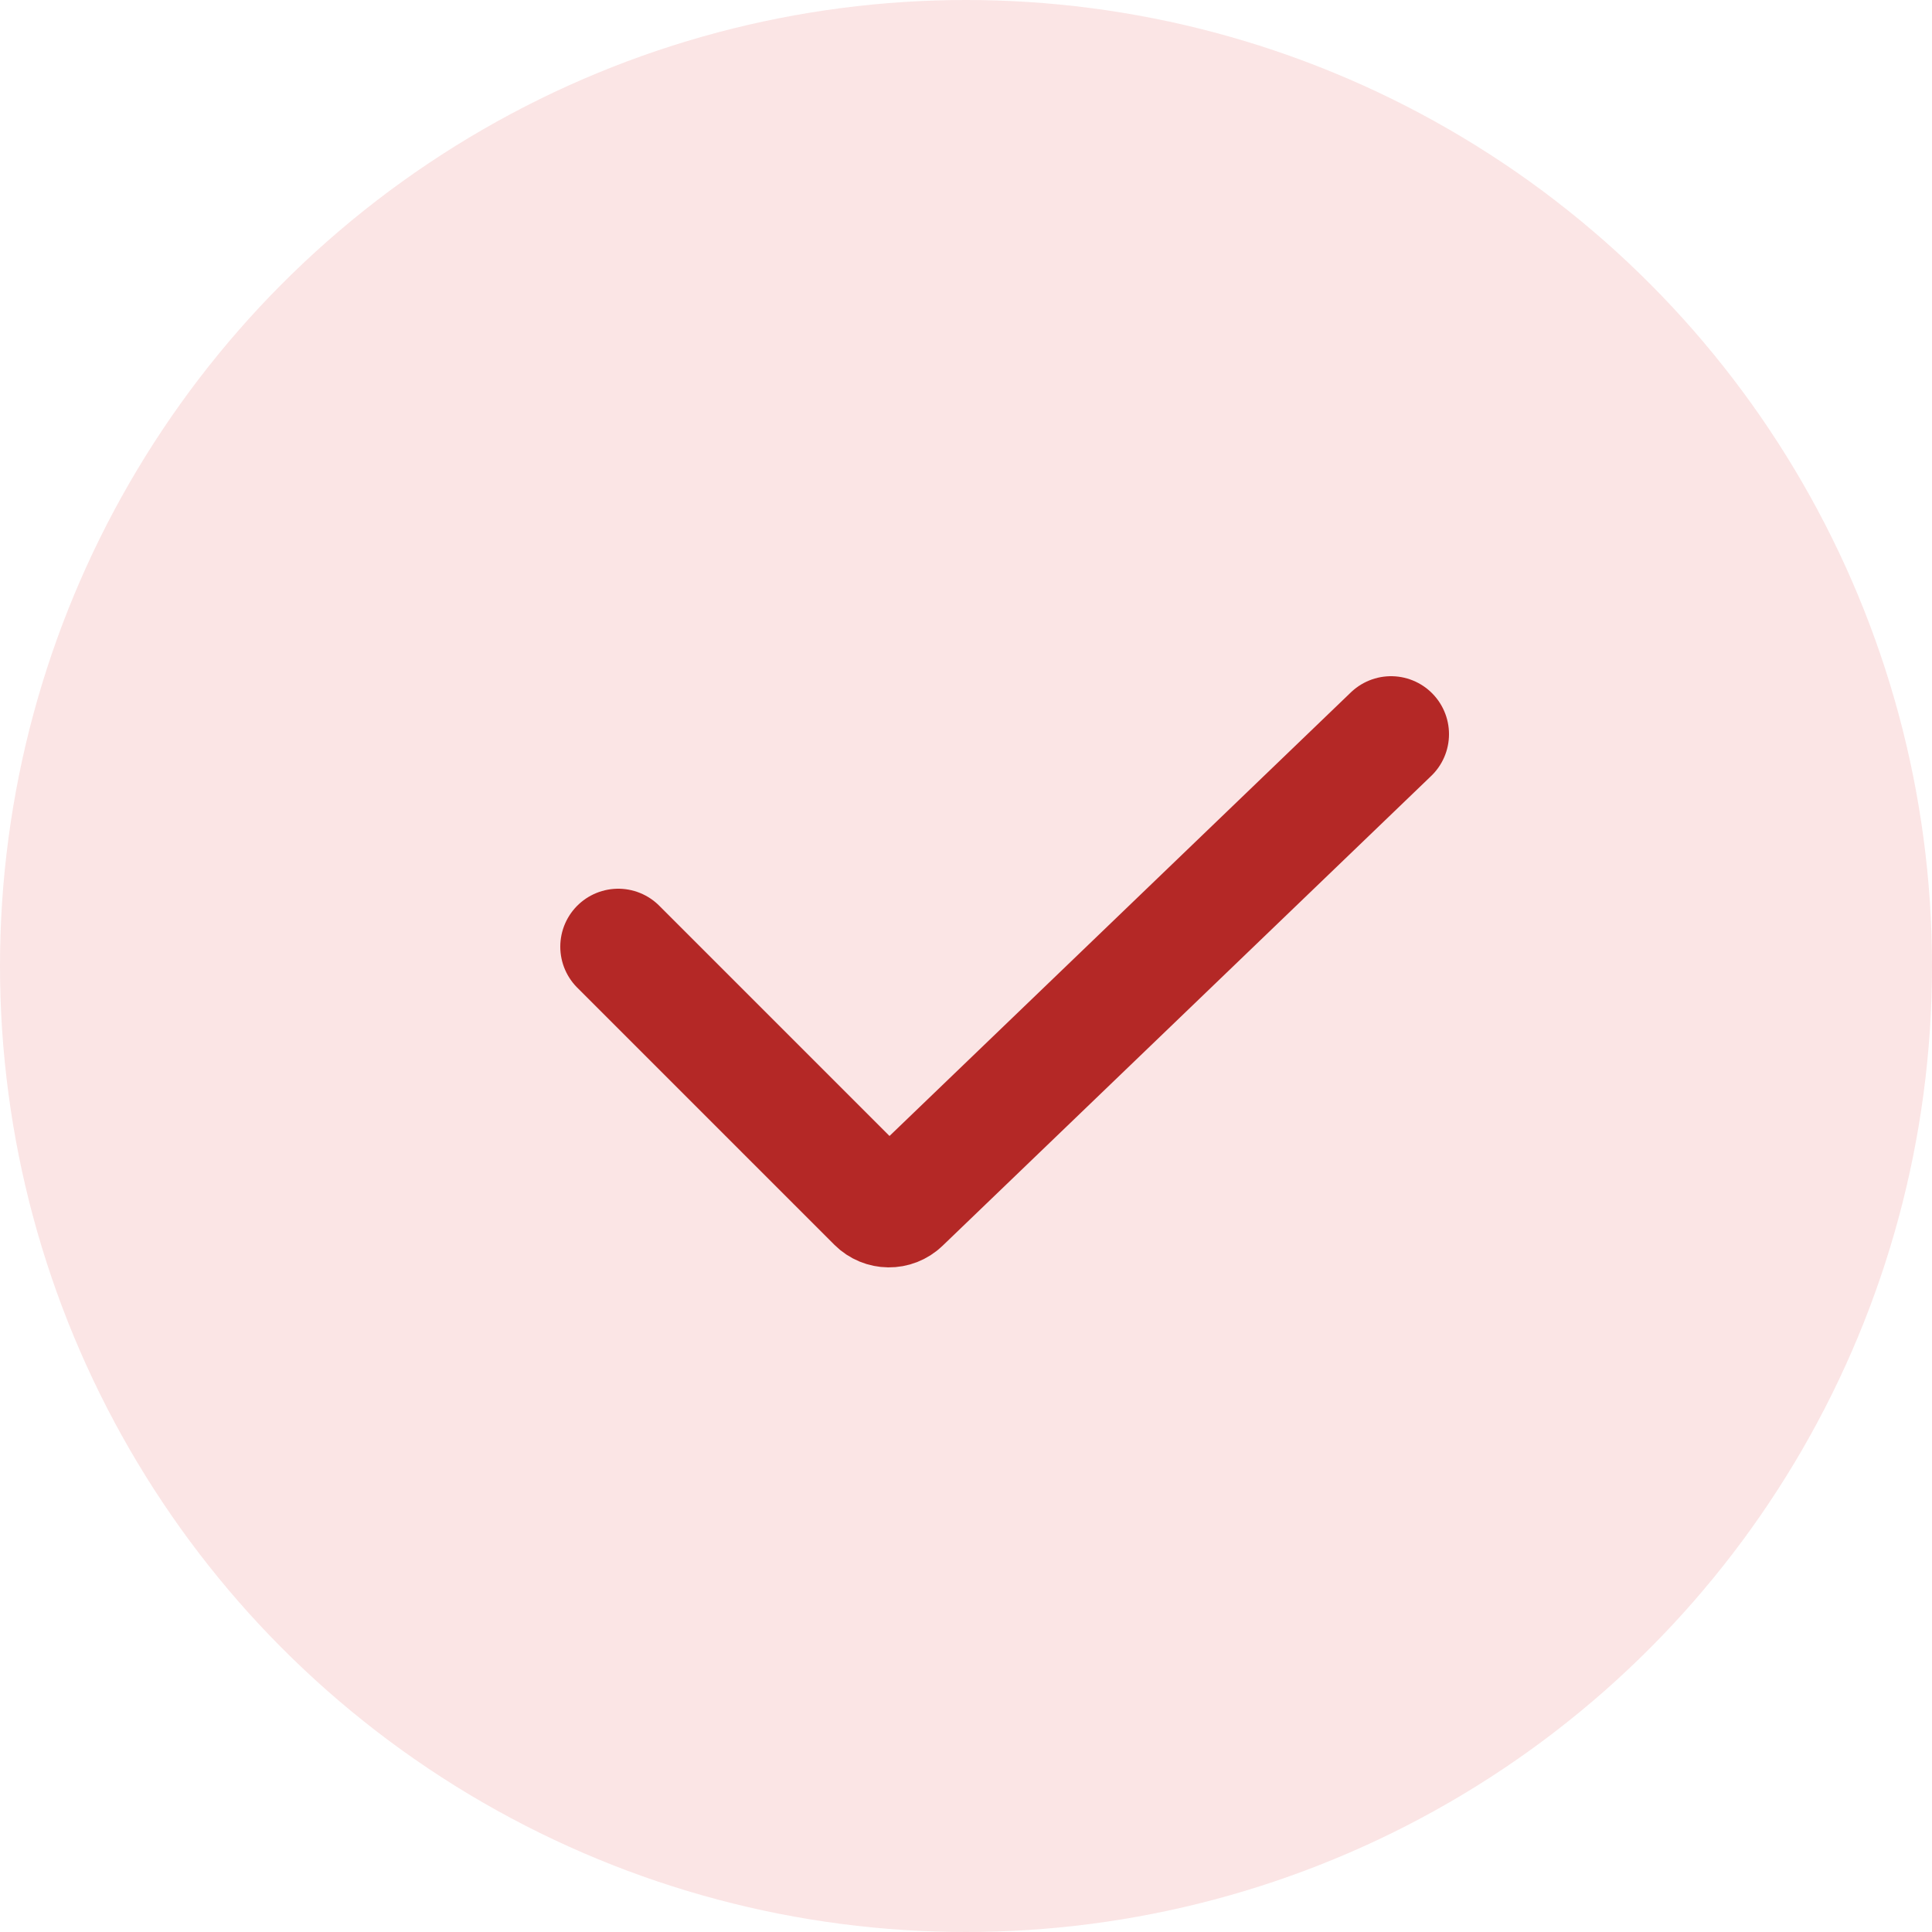
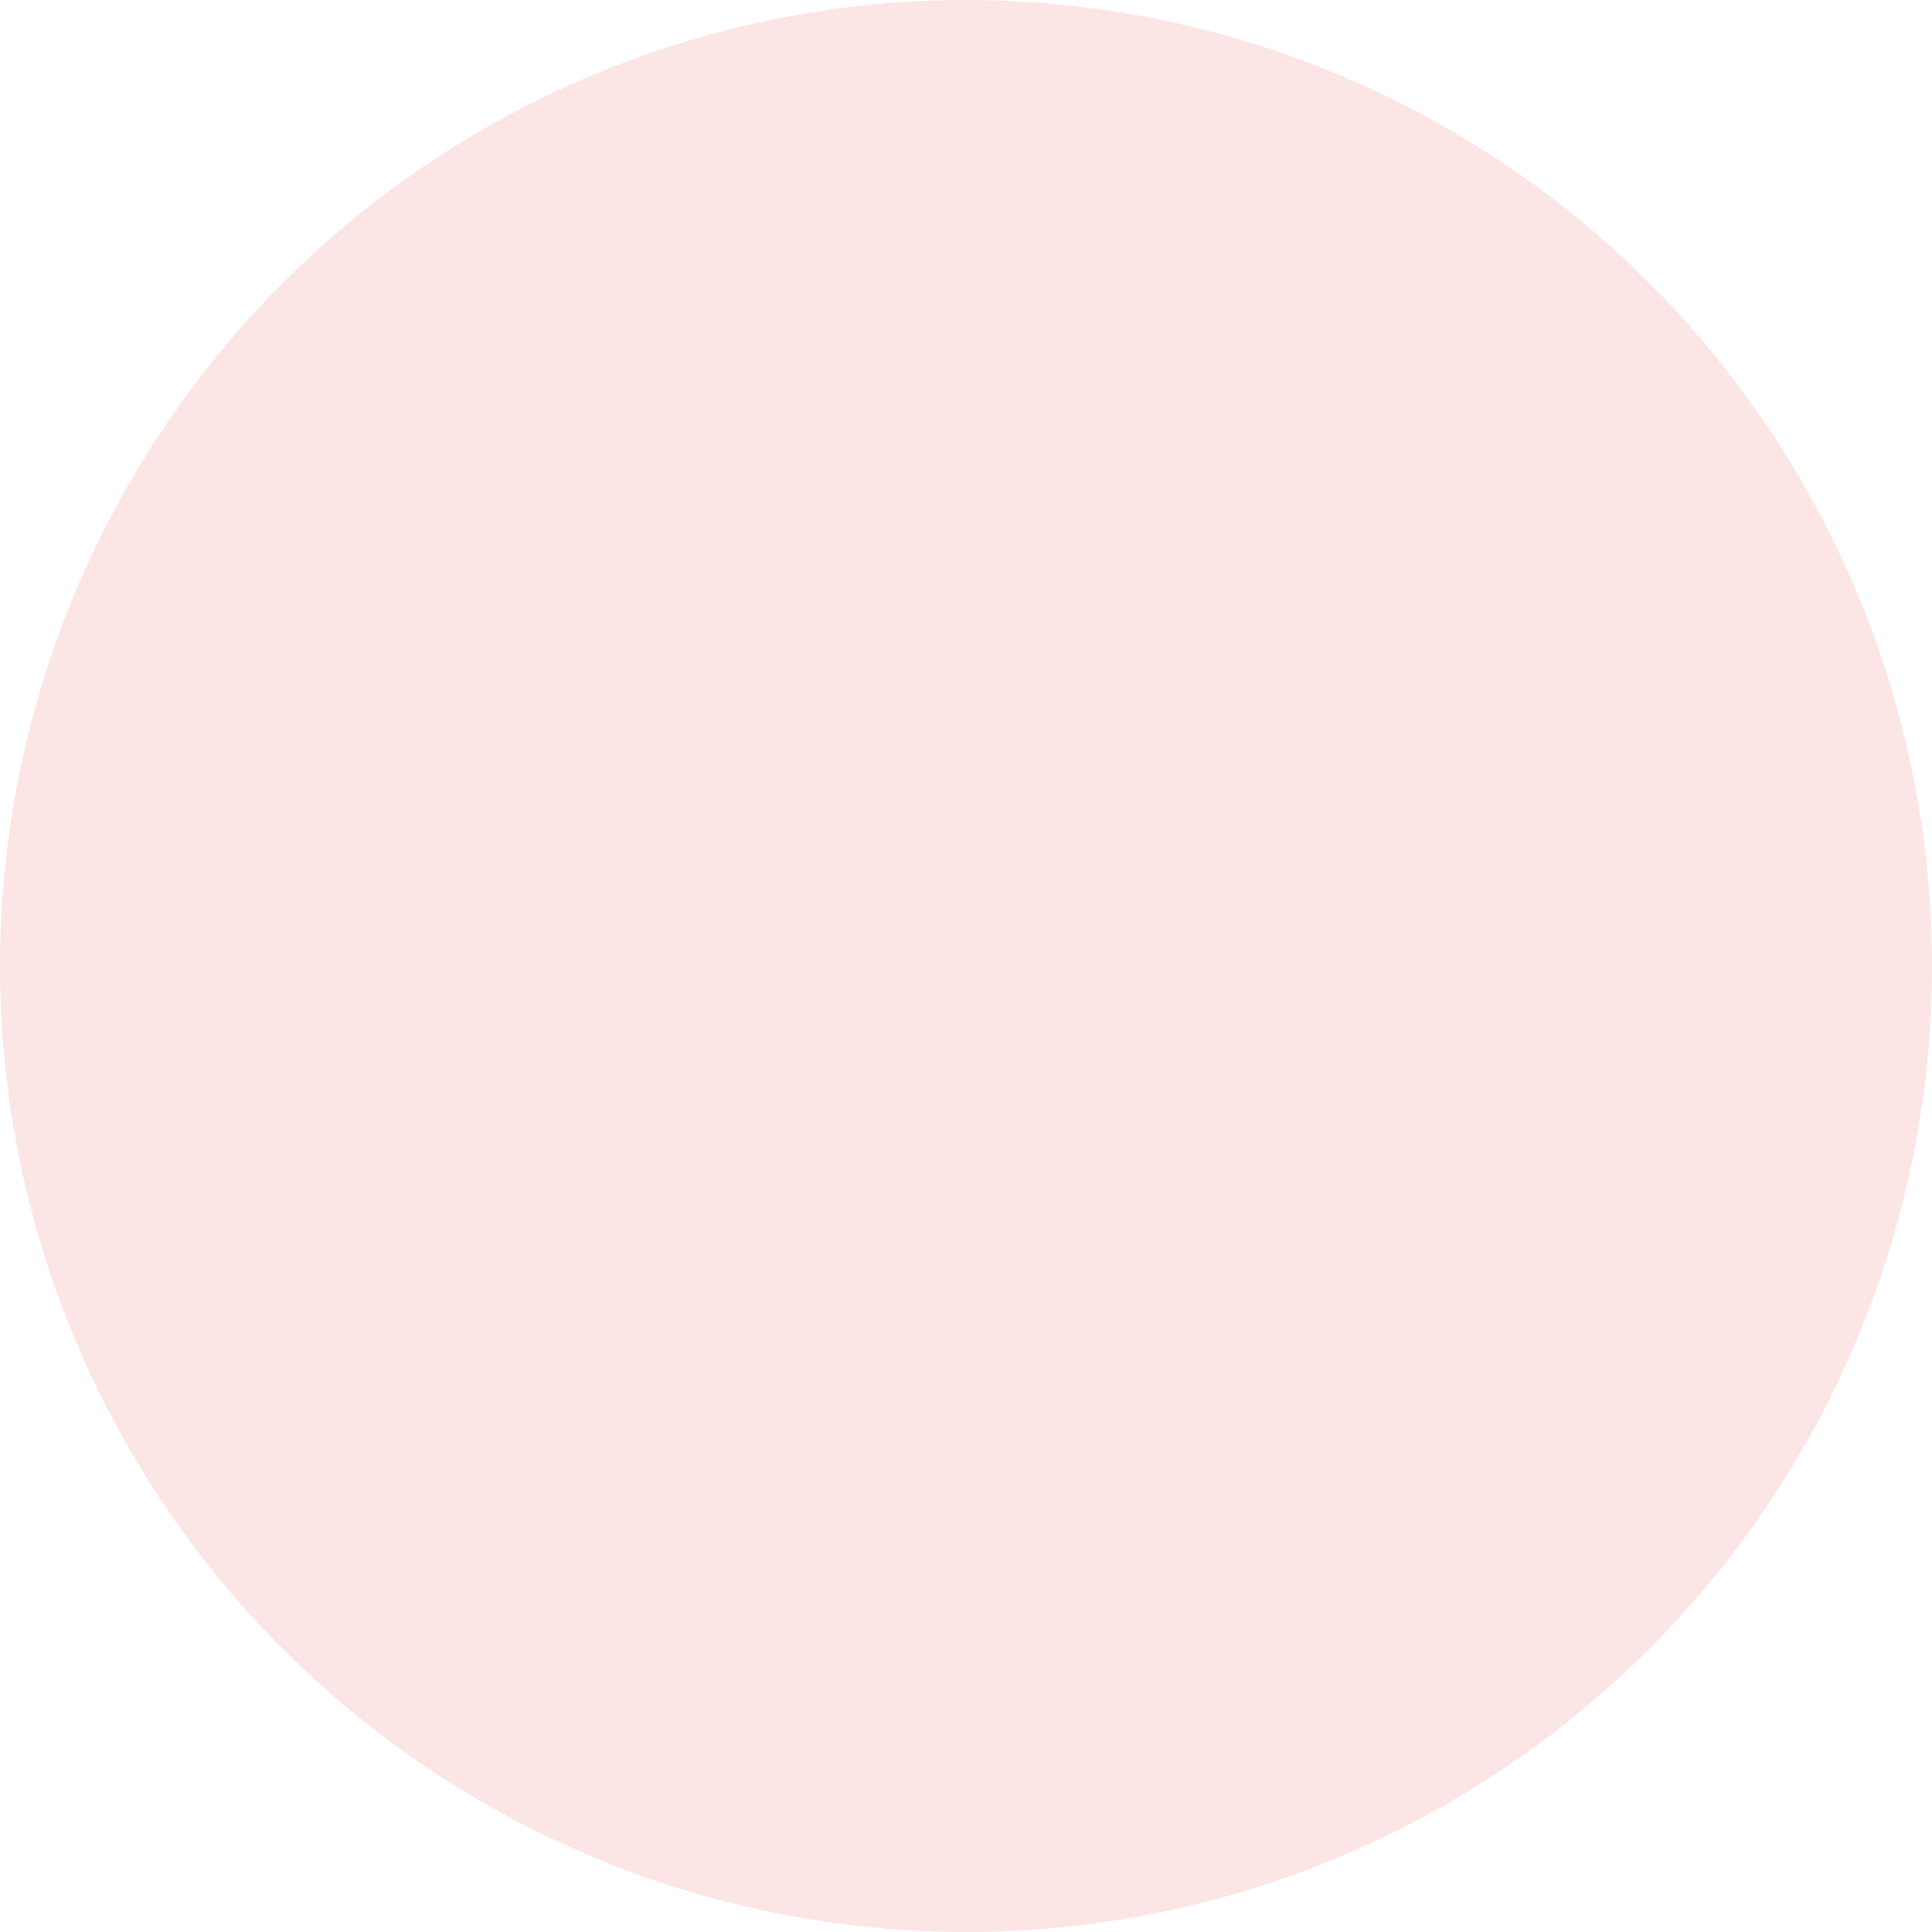
<svg xmlns="http://www.w3.org/2000/svg" width="50" height="50" viewBox="0 0 50 50" fill="none">
  <circle cx="25" cy="25" r="25" fill="#FBE5E5" />
-   <path d="M16 24.5L22.653 31.153C22.846 31.346 23.157 31.349 23.353 31.16L36 19" stroke="#B42826" stroke-width="3" stroke-linecap="round" />
</svg>